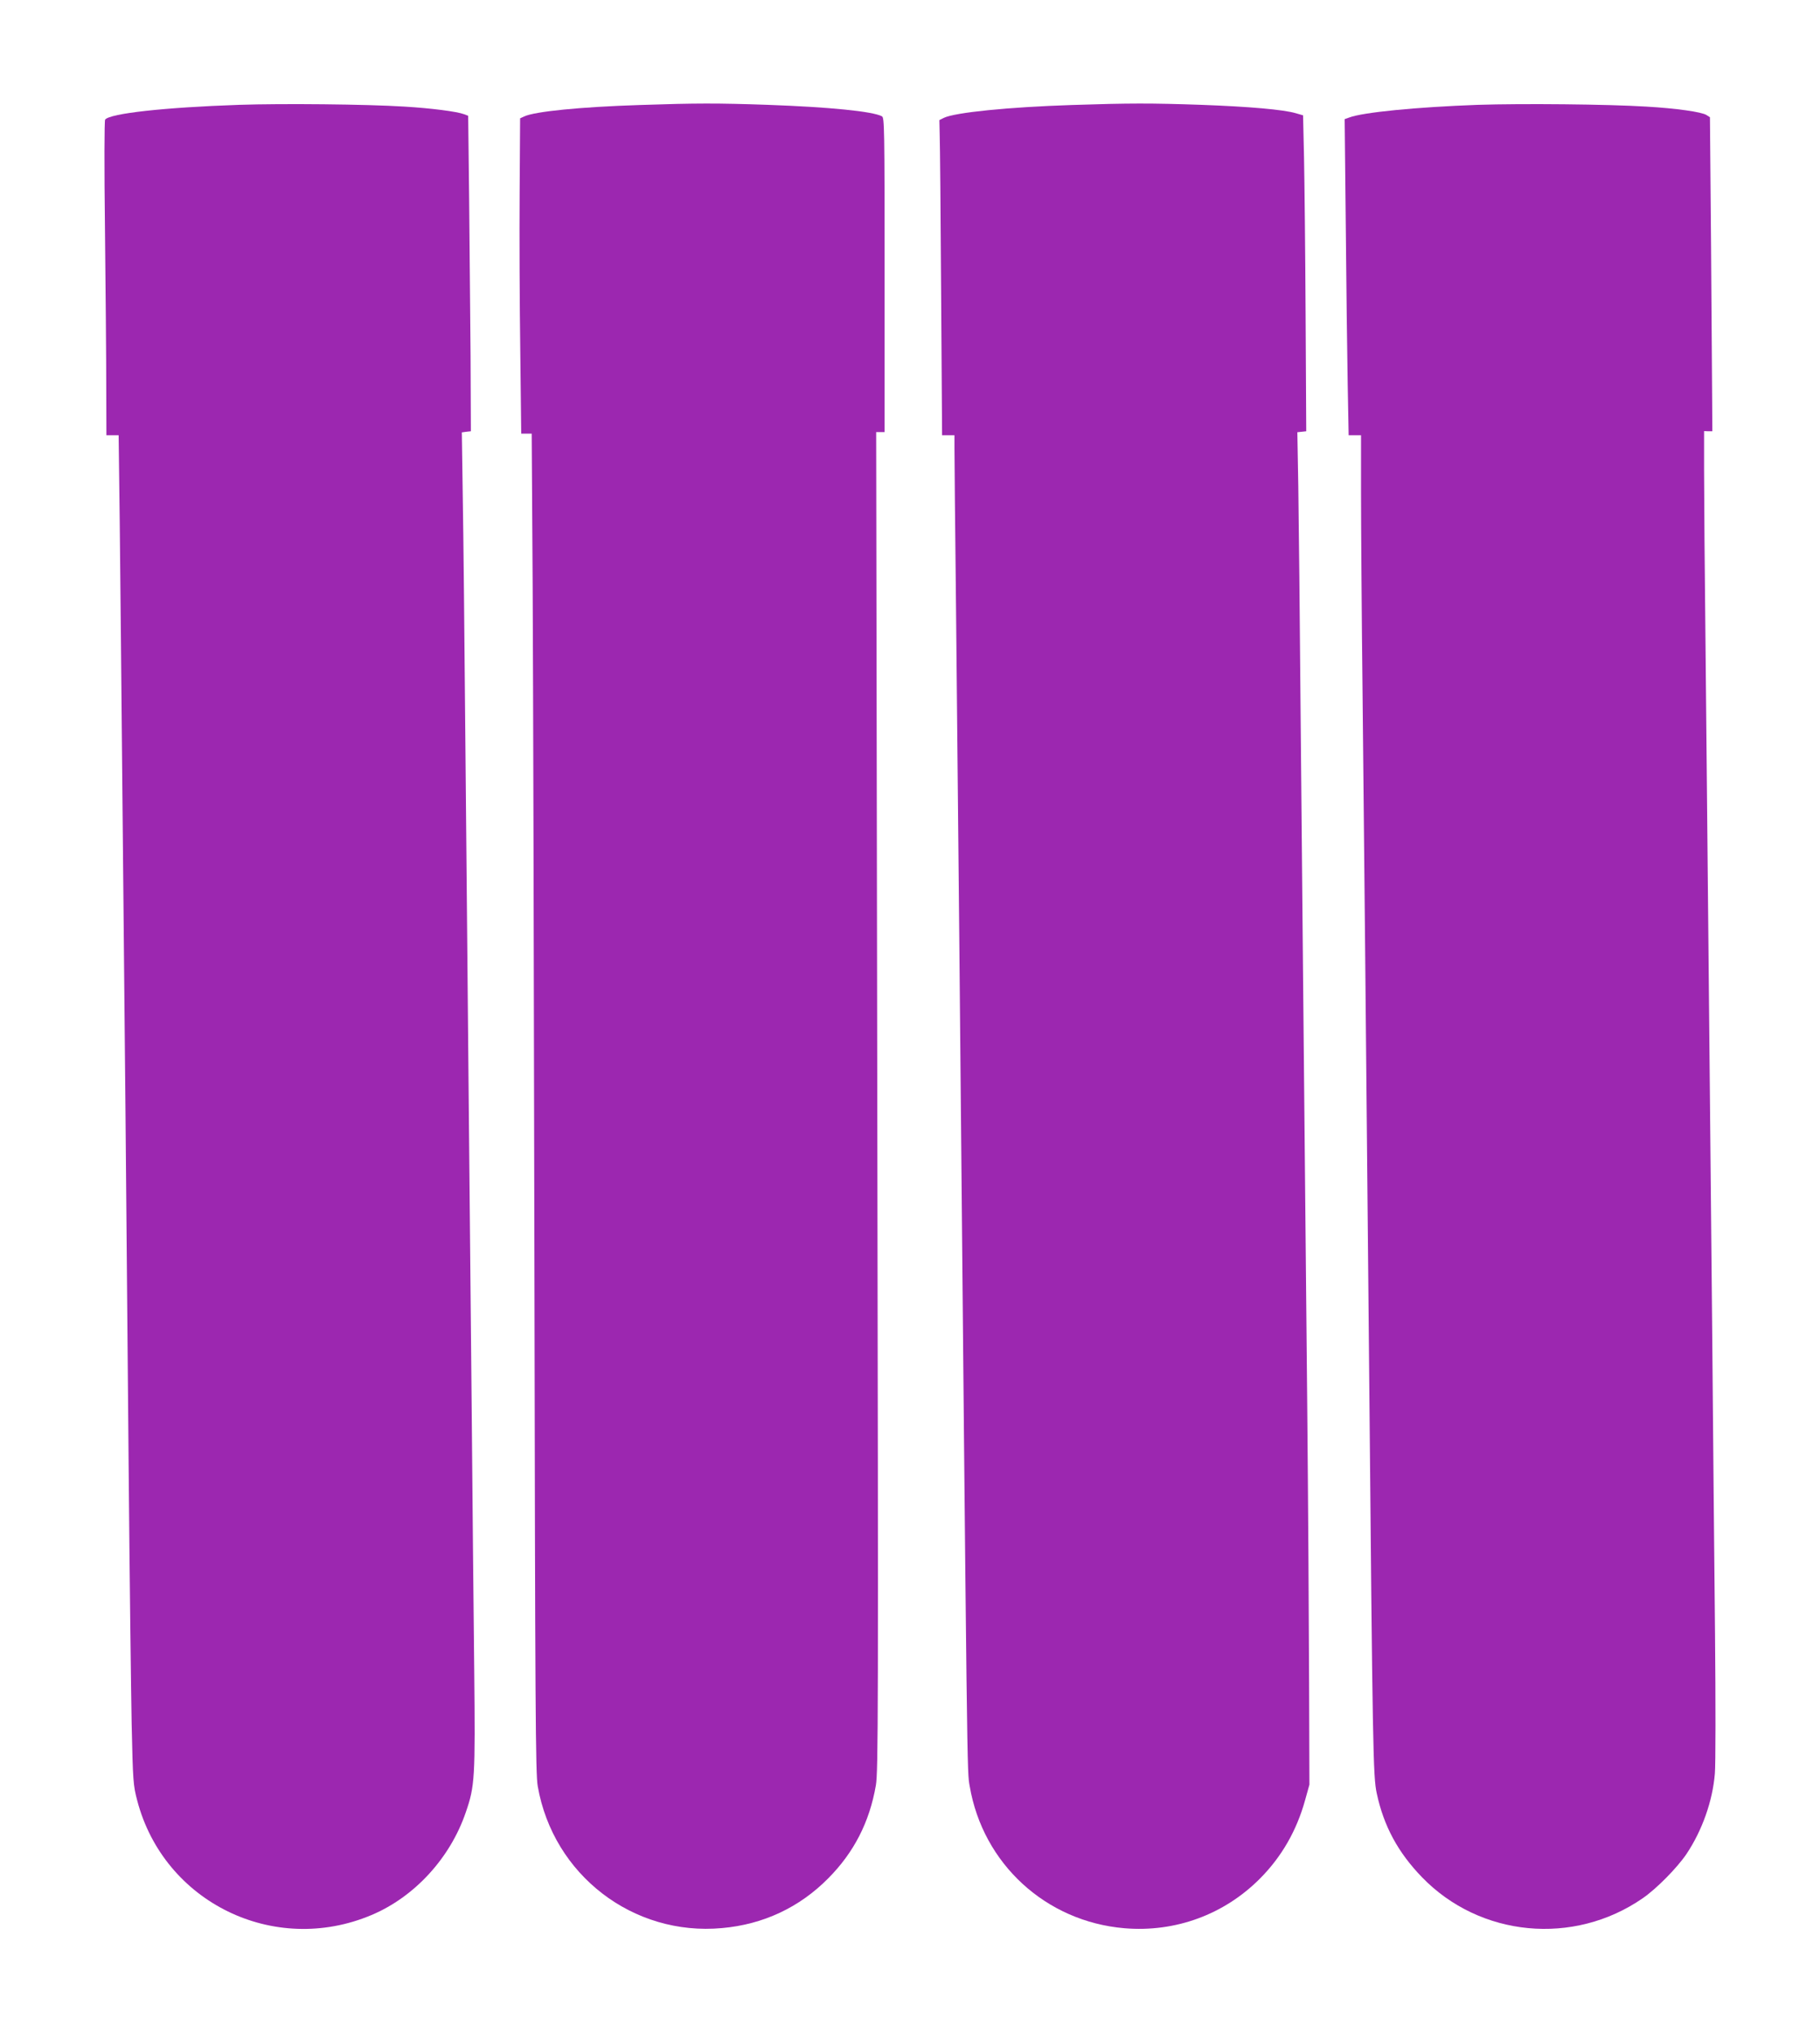
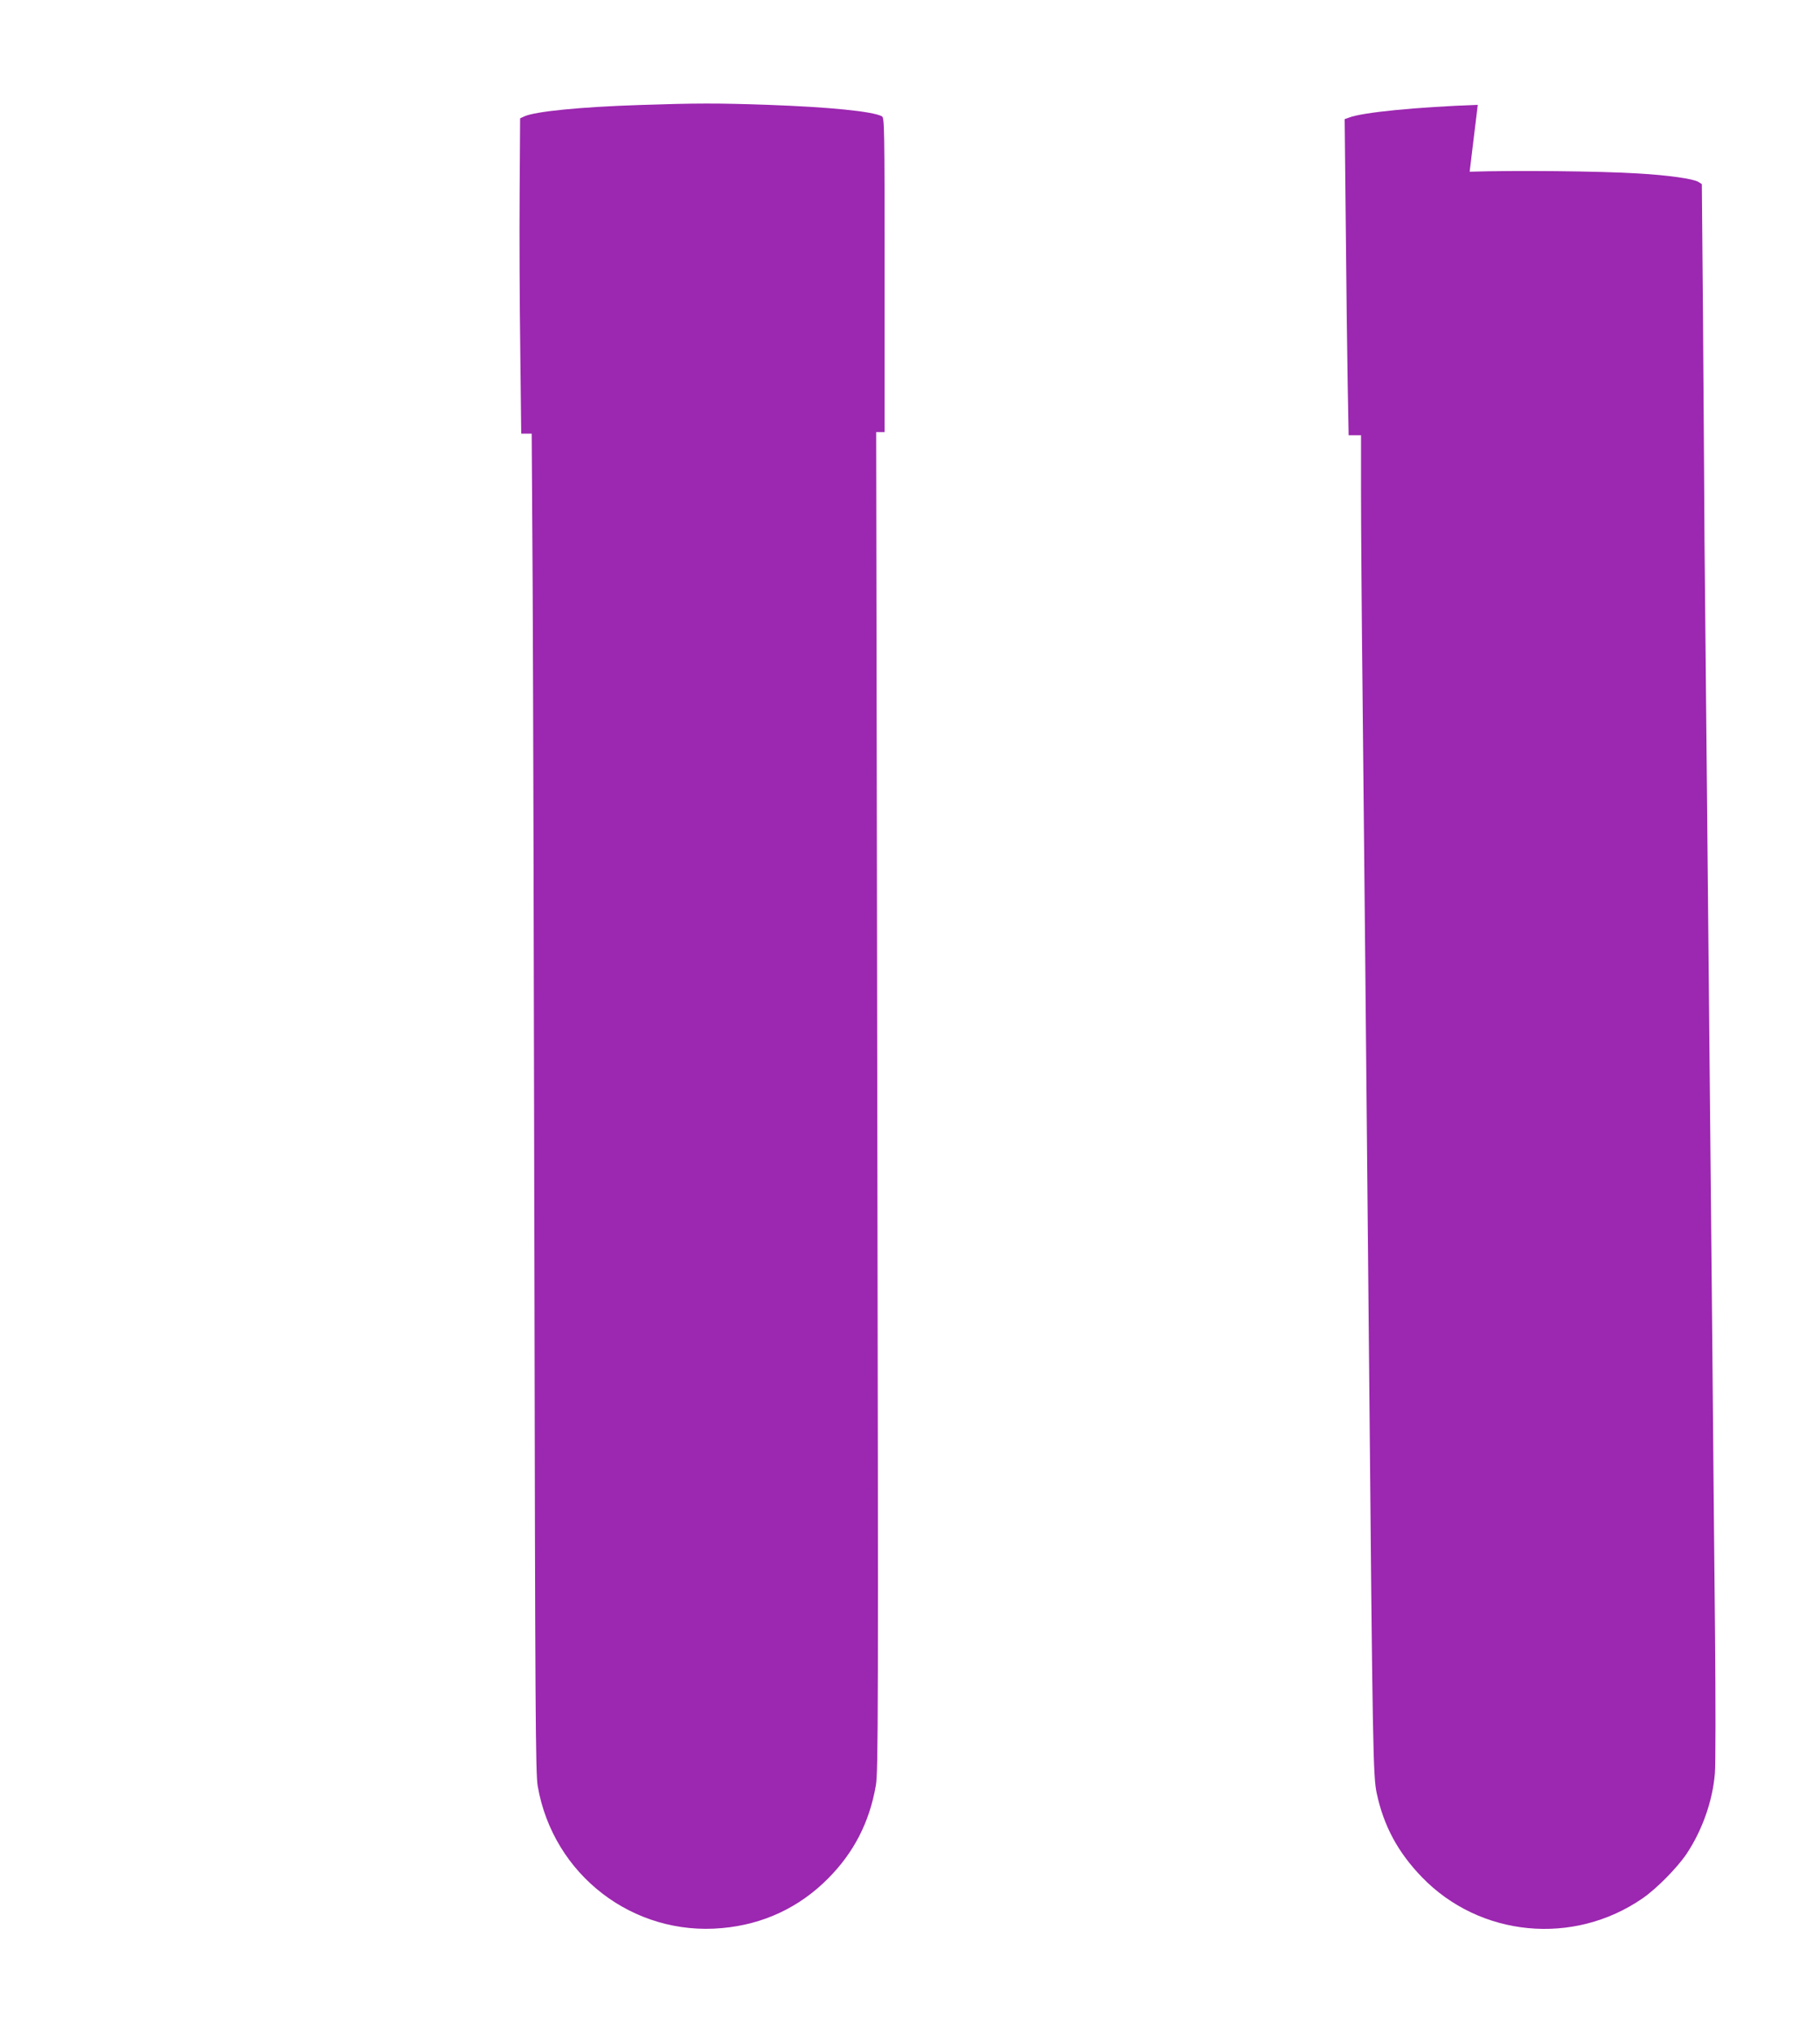
<svg xmlns="http://www.w3.org/2000/svg" version="1.0" width="1146pt" height="1280pt" viewBox="0 0 1146 1280" preserveAspectRatio="xMidYMid meet">
  <g transform="translate(0,1280) scale(0.1,-0.1)" fill="#9c27b0" stroke="none">
-     <path d="M1505 12140 c-469 -16 -813 -54 -843 -93 -5 -7 -6 -291 -1 -692 4 -374 8 -818 8 -987 l1 -308 39 0 38 0 7 -557 c3 -307 11 -1037 16 -1623 6 -586 15 -1515 20 -2065 5 -550 14 -1560 20 -2245 6 -685 15 -1416 19 -1625 8 -364 10 -384 35 -480 168 -641 861 -980 1475 -721 271 114 496 359 594 647 57 165 60 213 53 899 -4 344 -11 1086 -16 1650 -6 564 -14 1498 -20 2075 -5 578 -14 1543 -20 2145 -5 602 -12 1280 -16 1507 l-6 411 29 4 28 3 -2 475 c-2 261 -6 708 -9 993 l-6 518 -26 10 c-45 17 -209 38 -377 48 -238 15 -767 20 -1040 11z" />
    <path d="M4030 12139 c-376 -12 -664 -41 -729 -72 l-26 -12 -3 -470 c-2 -259 0 -705 4 -992 l6 -523 33 0 33 0 6 -962 c3 -530 8 -2426 11 -4213 5 -2879 7 -3261 21 -3340 97 -558 600 -945 1161 -893 259 23 487 130 668 313 162 163 260 354 300 585 15 88 16 427 9 4308 l-7 4212 26 0 27 0 0 990 c0 932 -1 990 -17 998 -59 31 -329 58 -718 72 -317 11 -450 11 -805 -1z" />
-     <path d="M6750 12139 c-399 -13 -737 -47 -807 -81 l-28 -14 2 -94 c2 -52 6 -499 9 -992 l6 -898 39 0 39 0 0 -82 c0 -46 4 -506 10 -1023 5 -517 14 -1430 20 -2030 51 -5450 49 -5269 66 -5370 83 -488 479 -852 974 -894 321 -27 629 86 855 314 135 136 230 301 283 493 l27 97 -2 640 c-1 352 -6 1149 -12 1770 -26 2661 -31 3199 -41 4280 -5 627 -12 1294 -15 1482 l-6 342 28 3 28 3 -4 730 c-2 402 -7 849 -10 995 l-6 264 -45 13 c-77 23 -294 42 -595 53 -319 11 -450 11 -815 -1z" />
-     <path d="M9305 12140 c-385 -14 -724 -47 -810 -80 l-28 -10 7 -673 c3 -369 9 -817 12 -994 l6 -323 39 0 39 0 0 -354 c0 -195 4 -782 10 -1303 10 -954 21 -2096 41 -4218 22 -2410 25 -2569 48 -2675 44 -206 134 -372 285 -528 365 -377 955 -433 1390 -132 87 60 216 191 275 278 99 148 165 334 179 507 5 55 5 451 1 880 -4 429 -13 1293 -18 1920 -23 2351 -32 3296 -41 4219 -6 522 -10 1058 -10 1190 l0 242 26 -1 26 0 -1 180 c-1 99 -4 544 -7 988 l-7 809 -22 14 c-30 19 -188 42 -380 53 -241 15 -779 20 -1060 11z" />
+     <path d="M9305 12140 c-385 -14 -724 -47 -810 -80 l-28 -10 7 -673 c3 -369 9 -817 12 -994 l6 -323 39 0 39 0 0 -354 c0 -195 4 -782 10 -1303 10 -954 21 -2096 41 -4218 22 -2410 25 -2569 48 -2675 44 -206 134 -372 285 -528 365 -377 955 -433 1390 -132 87 60 216 191 275 278 99 148 165 334 179 507 5 55 5 451 1 880 -4 429 -13 1293 -18 1920 -23 2351 -32 3296 -41 4219 -6 522 -10 1058 -10 1190 c-1 99 -4 544 -7 988 l-7 809 -22 14 c-30 19 -188 42 -380 53 -241 15 -779 20 -1060 11z" />
  </g>
</svg>